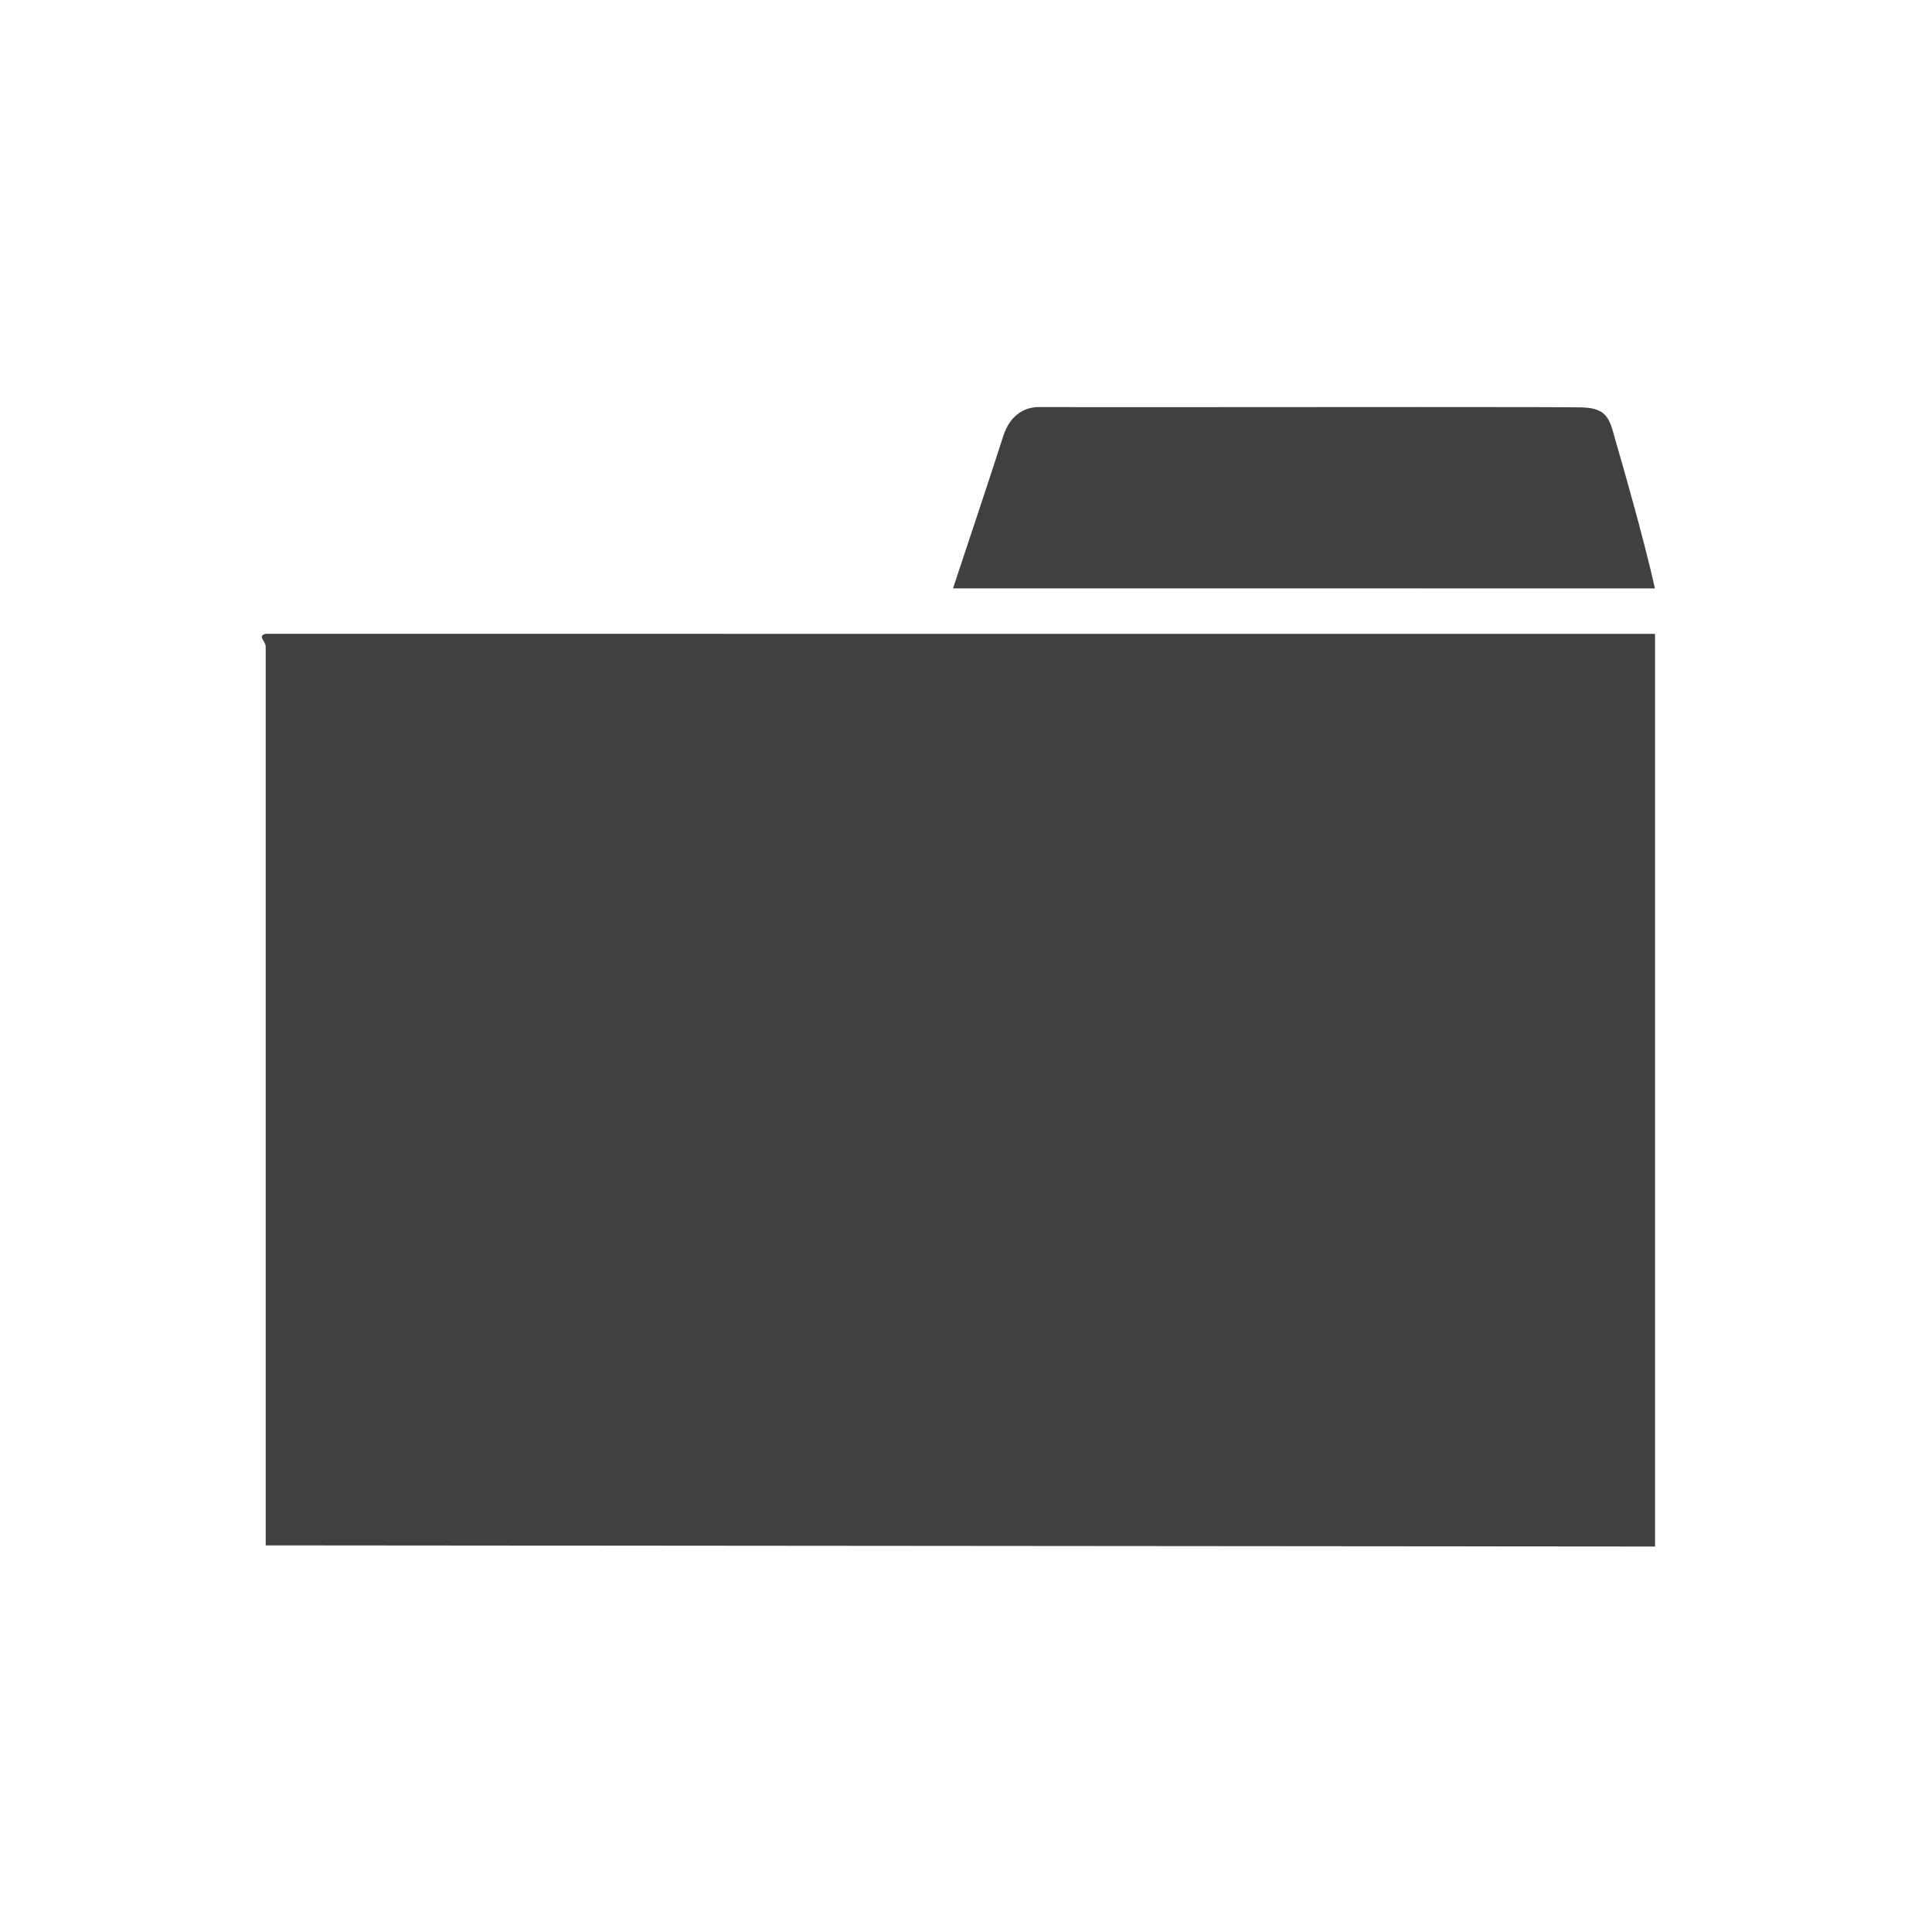
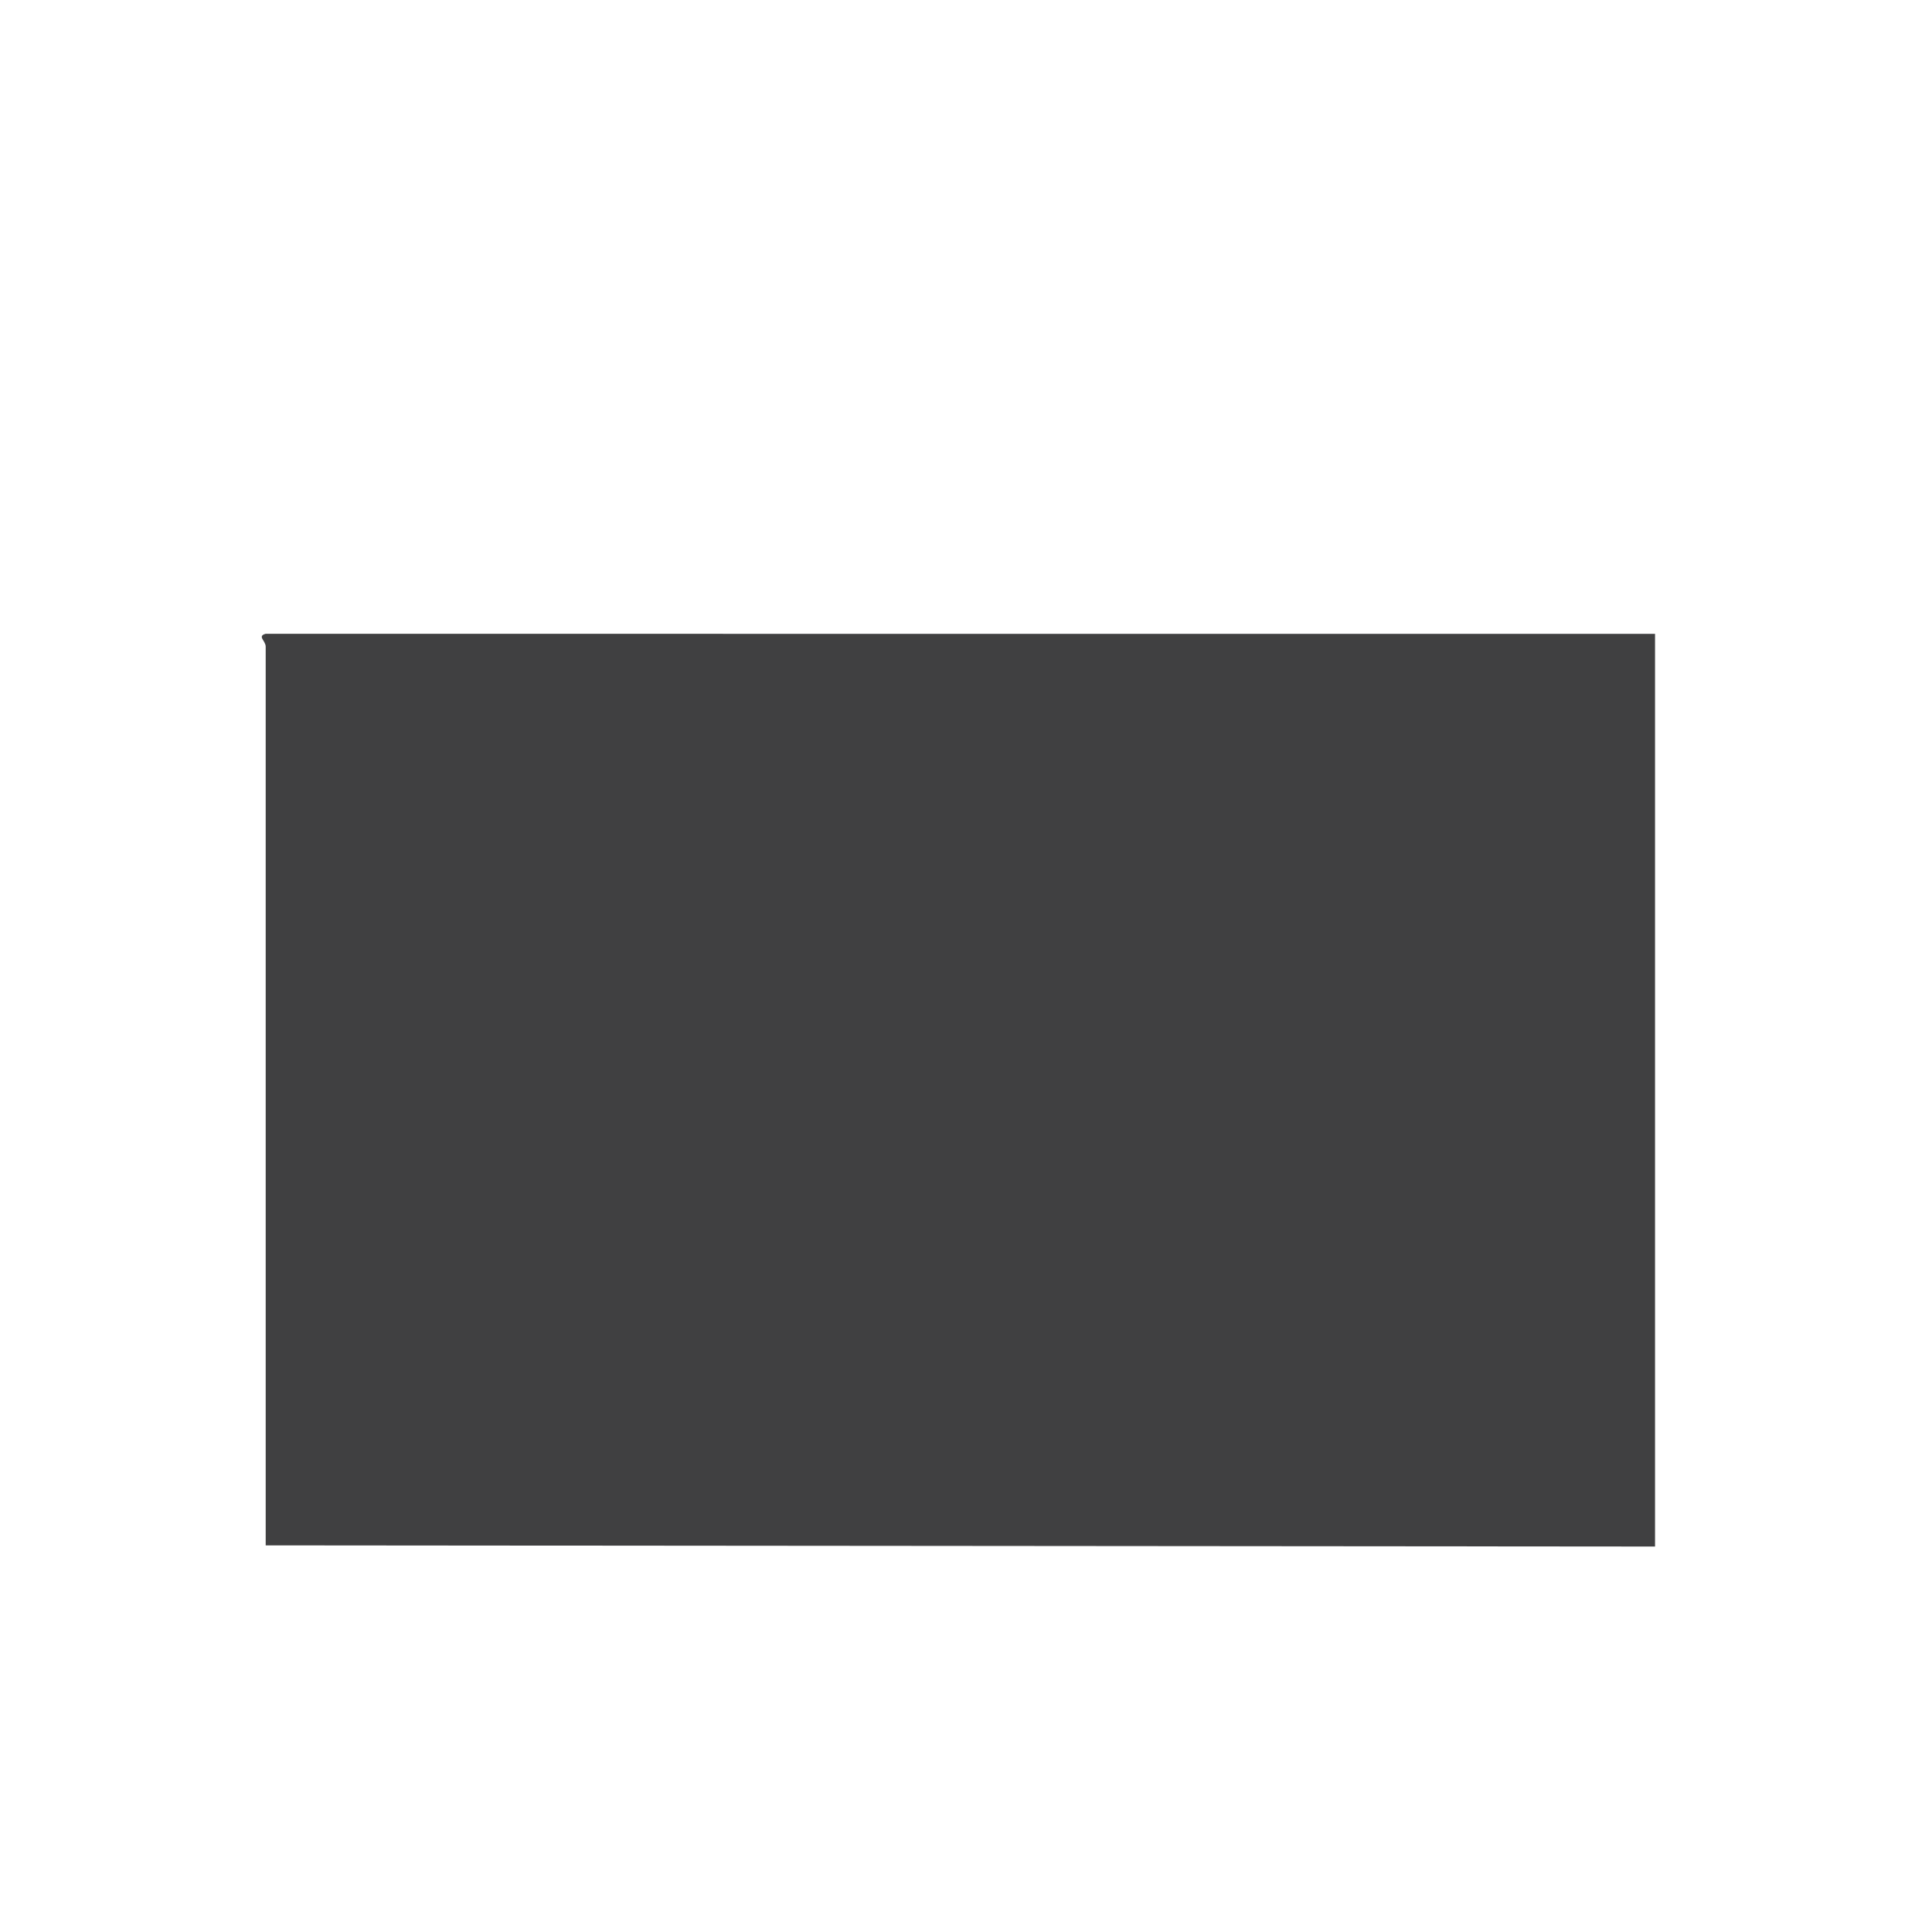
<svg xmlns="http://www.w3.org/2000/svg" version="1.1" id="圖層_1" x="0px" y="0px" width="25px" height="25px" viewBox="368 285 25 25" enable-background="new 0 0 841.891 595.279" xml:space="preserve">
  <g>
-     <path fill="#404041" d="M389.137,292.614h0.278c-0.152-0.678-0.441-1.675-0.502-1.885c-0.084-0.298-0.101-0.444-0.435-0.457   c-0.12-0.004-1.004-0.005-2.093-0.005c-1.242,0-2.84,0.002-3.874,0.002c-0.442,0-0.733,0-0.769-0.002l-0.013,0.001   c-0.152,0-0.249-0.001-0.269-0.001c-0.166-0.005-0.384,0.072-0.481,0.385c-0.095,0.303-0.551,1.674-0.647,1.961h0.28   L389.137,292.614L389.137,292.614z" />
    <path fill="#404041" d="M371.438,293.201c-0.114,0.031,0,0.09,0,0.166v11.63l17.978,0.015v-11.81h-8.747L371.438,293.201   L371.438,293.201z" />
  </g>
</svg>